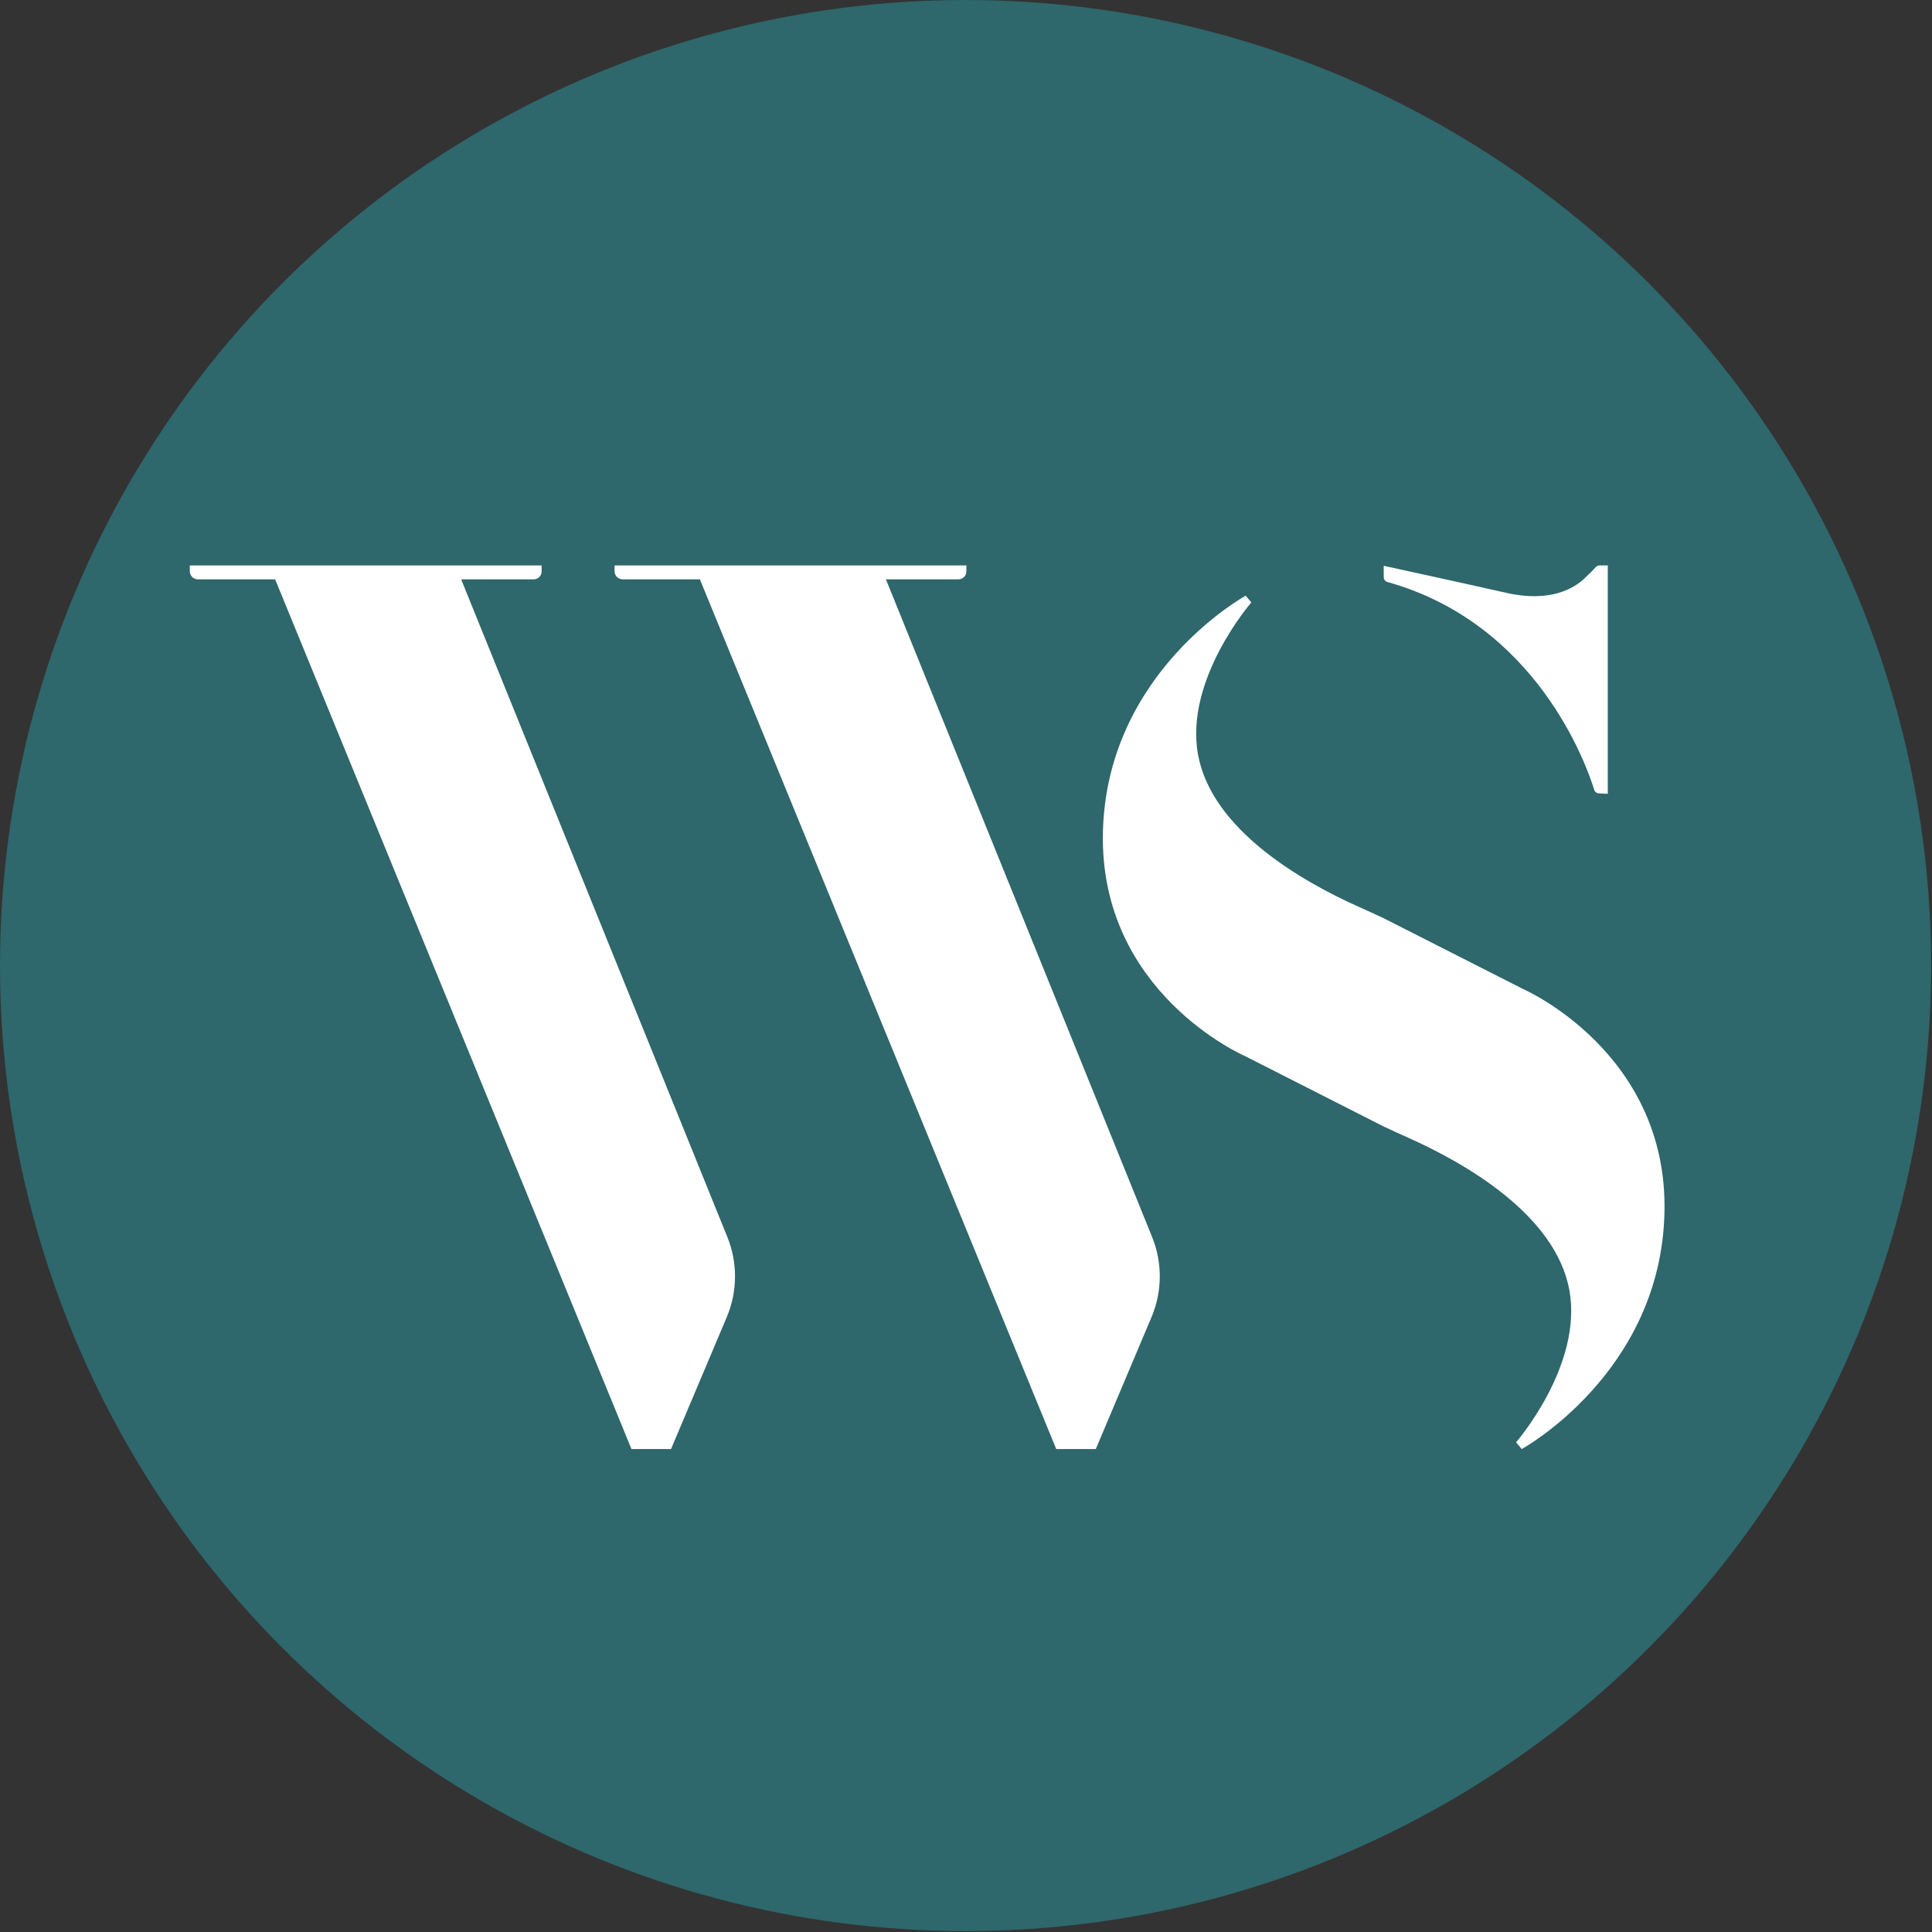
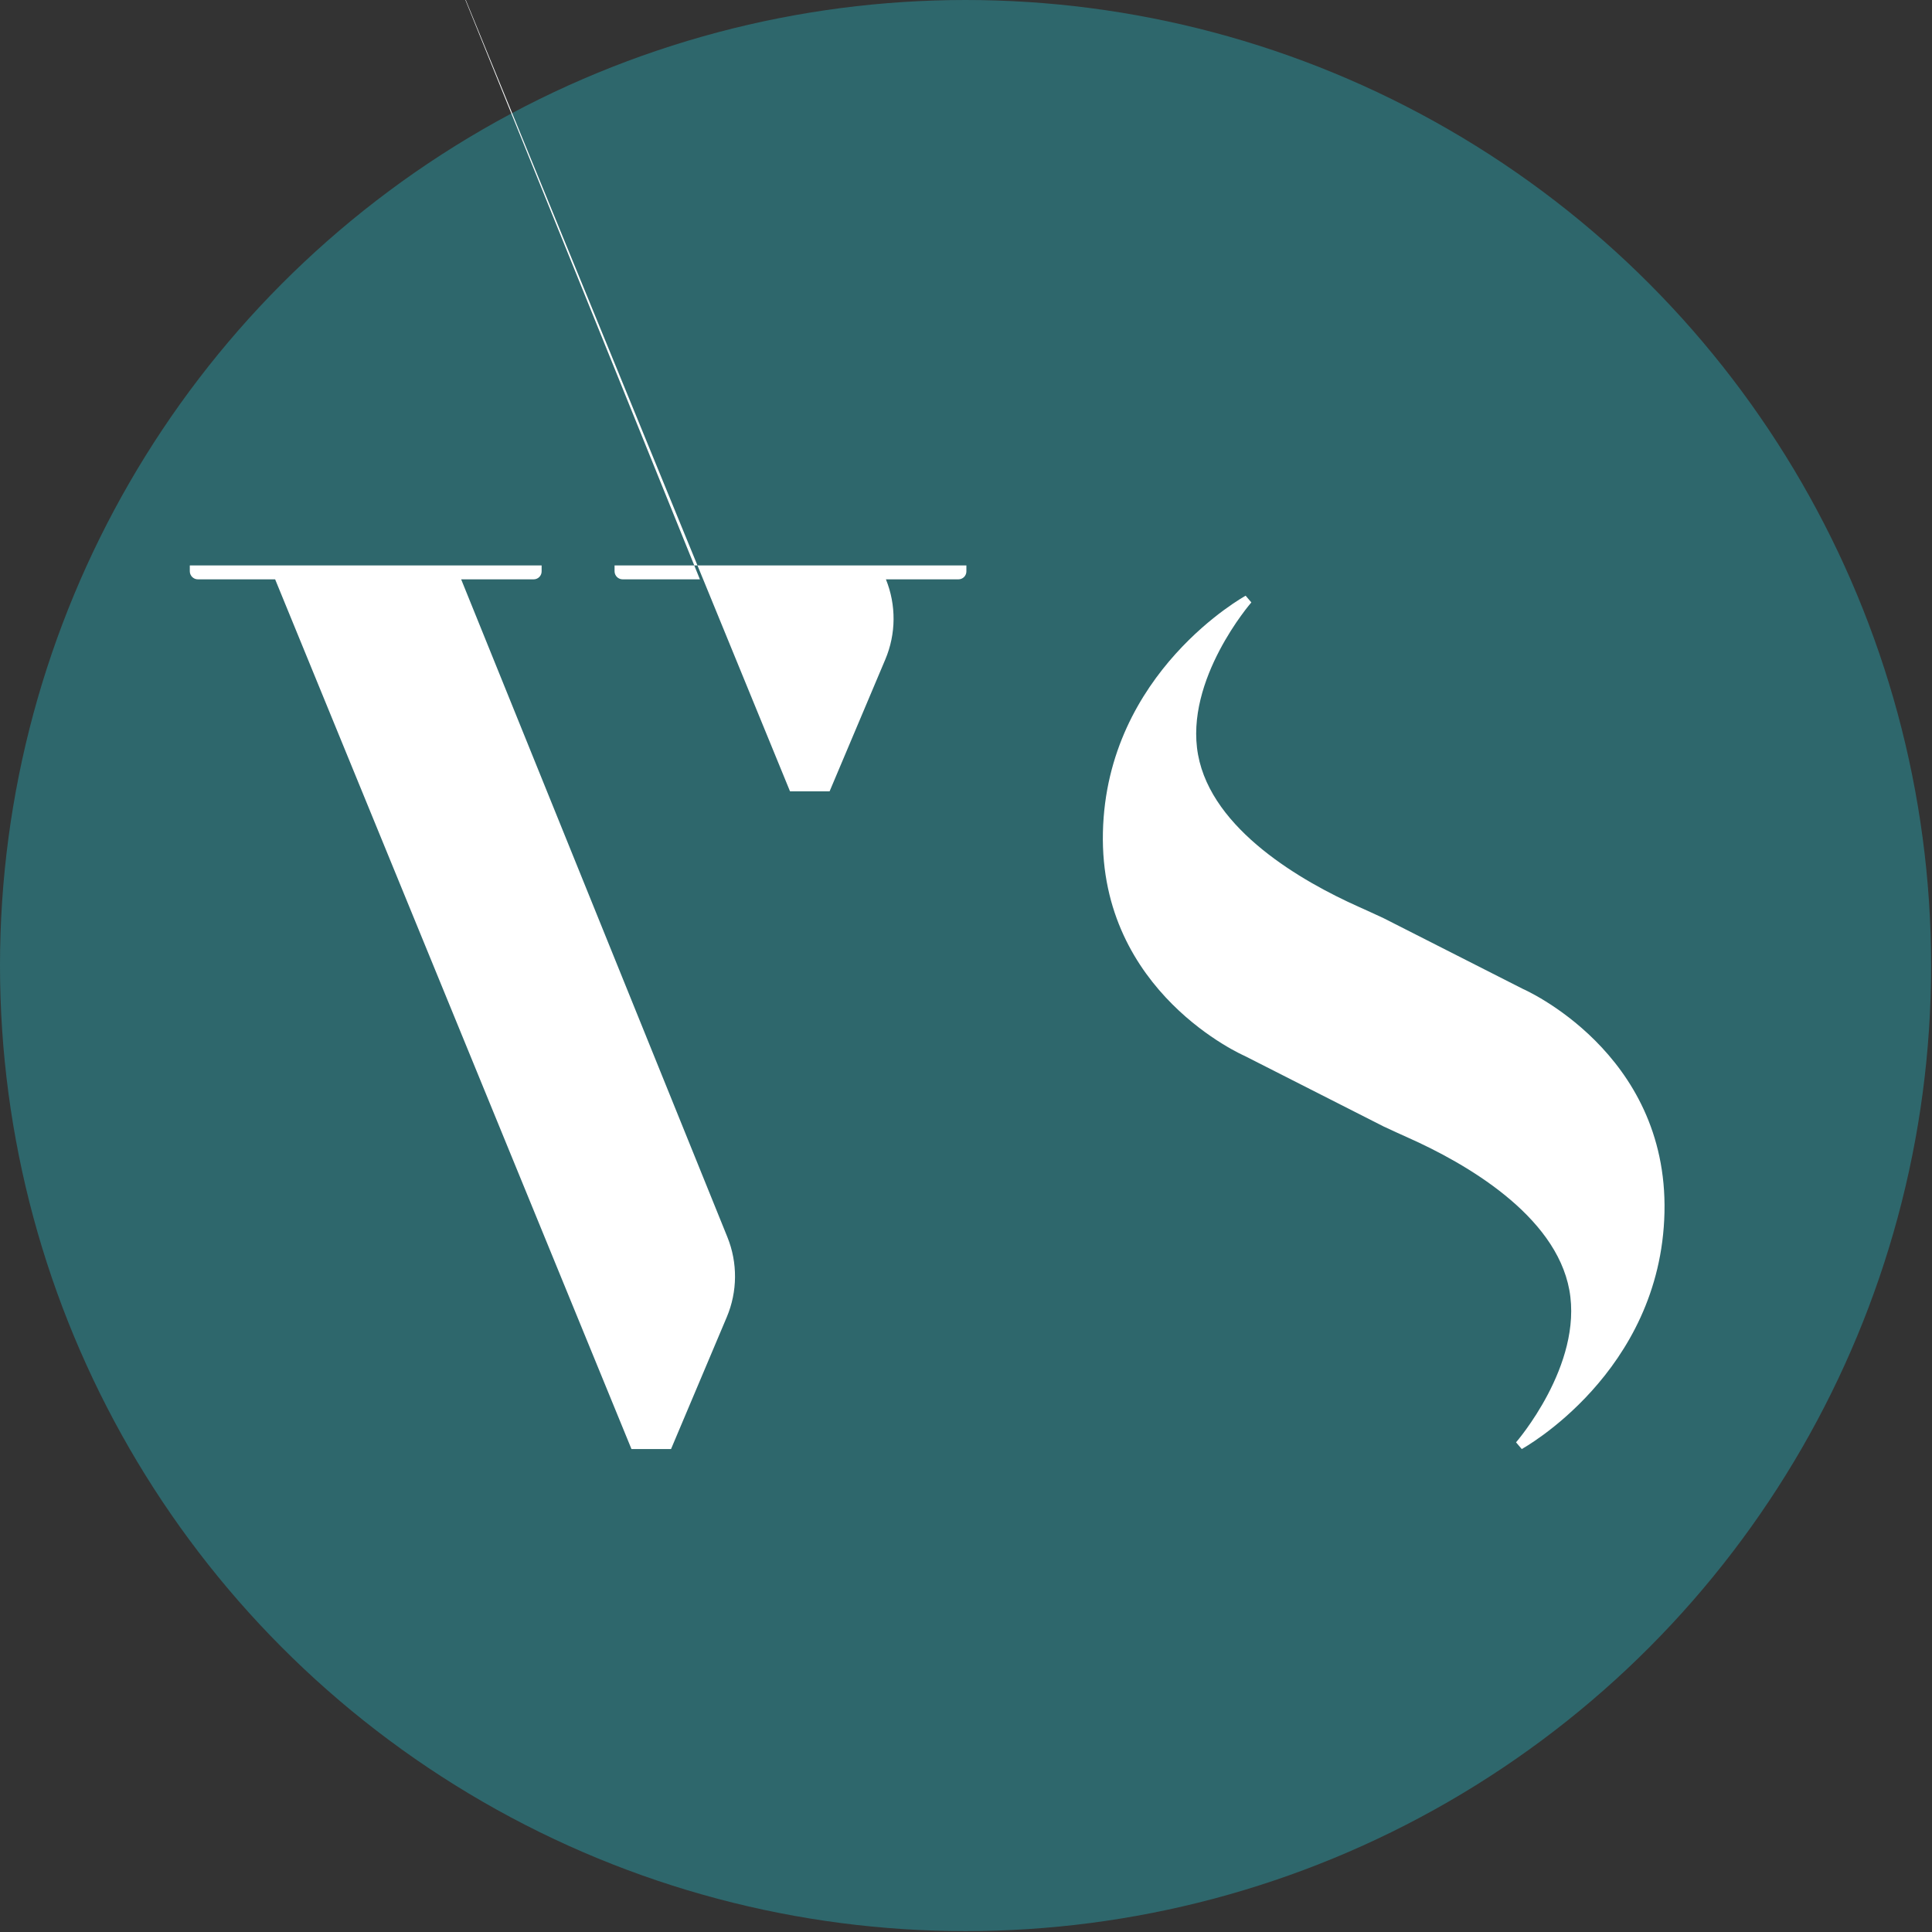
<svg xmlns="http://www.w3.org/2000/svg" width="100%" height="100%" viewBox="0 0 1206 1206" version="1.1" xml:space="preserve" style="fill-rule:evenodd;clip-rule:evenodd;stroke-linejoin:round;stroke-miterlimit:2;">
  <rect x="0" y="0" width="1206" height="1206" fill="#333333" stroke="none" />
  <g id="Emblem">
    <circle cx="602.724" cy="602.724" r="602.724" style="fill:#2e676c;" />
    <g id="Ws">
-       <path d="M171.746,361.636l-48.217,0c-2.789,0 -5.05,-2.261 -5.05,-5.05c0,-1.915 0,-3.643 0,-3.643l219.619,0l0,3.735c0,2.738 -2.22,4.958 -4.958,4.958c-12.675,0 -45.274,0 -45.274,0c0,0 128.663,317.879 166.173,410.554c6.498,16.054 6.363,34.031 -0.376,49.986c-13.386,31.69 -34.784,82.351 -34.784,82.351l-24.699,0l-222.434,-542.891Zm265.147,0l-48.217,0c-2.789,0 -5.05,-2.261 -5.05,-5.05c0,-1.915 0,-3.643 0,-3.643l219.619,0l0,3.735c0,2.738 -2.22,4.958 -4.958,4.958c-12.675,0 -45.274,0 -45.274,0c0,0 128.662,317.879 166.172,410.554c6.499,16.054 6.363,34.031 -0.376,49.986c-13.385,31.69 -34.783,82.351 -34.783,82.351l-24.7,0l-222.433,-542.891Z" style="fill:#fff;" />
+       <path d="M171.746,361.636l-48.217,0c-2.789,0 -5.05,-2.261 -5.05,-5.05c0,-1.915 0,-3.643 0,-3.643l219.619,0l0,3.735c0,2.738 -2.22,4.958 -4.958,4.958c-12.675,0 -45.274,0 -45.274,0c0,0 128.663,317.879 166.173,410.554c6.498,16.054 6.363,34.031 -0.376,49.986c-13.386,31.69 -34.784,82.351 -34.784,82.351l-24.699,0l-222.434,-542.891Zm265.147,0l-48.217,0c-2.789,0 -5.05,-2.261 -5.05,-5.05c0,-1.915 0,-3.643 0,-3.643l219.619,0l0,3.735c0,2.738 -2.22,4.958 -4.958,4.958c-12.675,0 -45.274,0 -45.274,0c6.499,16.054 6.363,34.031 -0.376,49.986c-13.385,31.69 -34.783,82.351 -34.783,82.351l-24.7,0l-222.433,-542.891Z" style="fill:#fff;" />
      <g id="S">
        <g>
-           <path d="M863.763,353.19c0,0 49.858,10.866 76.631,16.909c27.844,6.284 42.538,-3.268 48.612,-8.973c3.775,-3.546 5.954,-5.845 7.063,-7.077c0.581,-0.699 1.443,-1.103 2.352,-1.103c1.934,-0.003 5.193,-0.003 5.193,-0.003l0,142.553c0,0 -3.277,-0.137 -5.588,-0.234c-1.357,-0.057 -2.522,-0.983 -2.886,-2.291c-4.661,-15.102 -35.707,-103.584 -129.113,-129.689c-1.313,-0.364 -2.227,-1.552 -2.244,-2.915c-0.06,-4.151 -0.02,-7.177 -0.02,-7.177Z" style="fill:#fff;" />
          <path d="M863.723,703.192l-86.897,-44.126c0,0 -90.596,-39.279 -88.362,-139.484c2.235,-100.205 89.094,-147.725 89.094,-147.725l3.565,4.186c0,0 -41.902,48.17 -33.266,95.1c8.635,46.929 65.047,79.173 100.306,94.918c4.361,1.947 9.642,4.355 15.585,7.129l0,0.002l86.897,44.126c0,0 90.597,39.28 88.362,139.484c-2.235,100.205 -89.094,147.725 -89.094,147.725l-3.564,-4.185c0,0 41.901,-48.171 33.265,-95.101c-8.635,-46.929 -65.047,-79.173 -100.306,-94.917c-4.361,-1.948 -9.642,-4.356 -15.585,-7.13l0,-0.002Z" style="fill:#fff;" />
        </g>
      </g>
    </g>
  </g>
</svg>